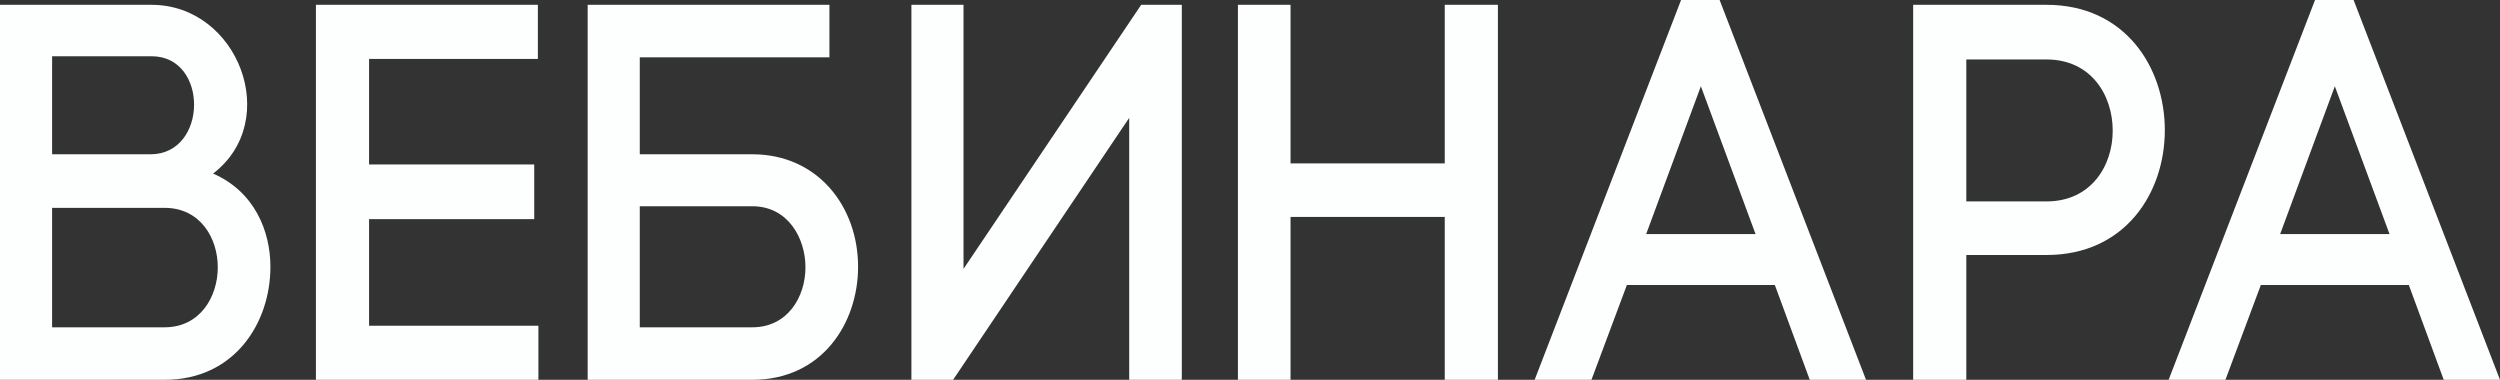
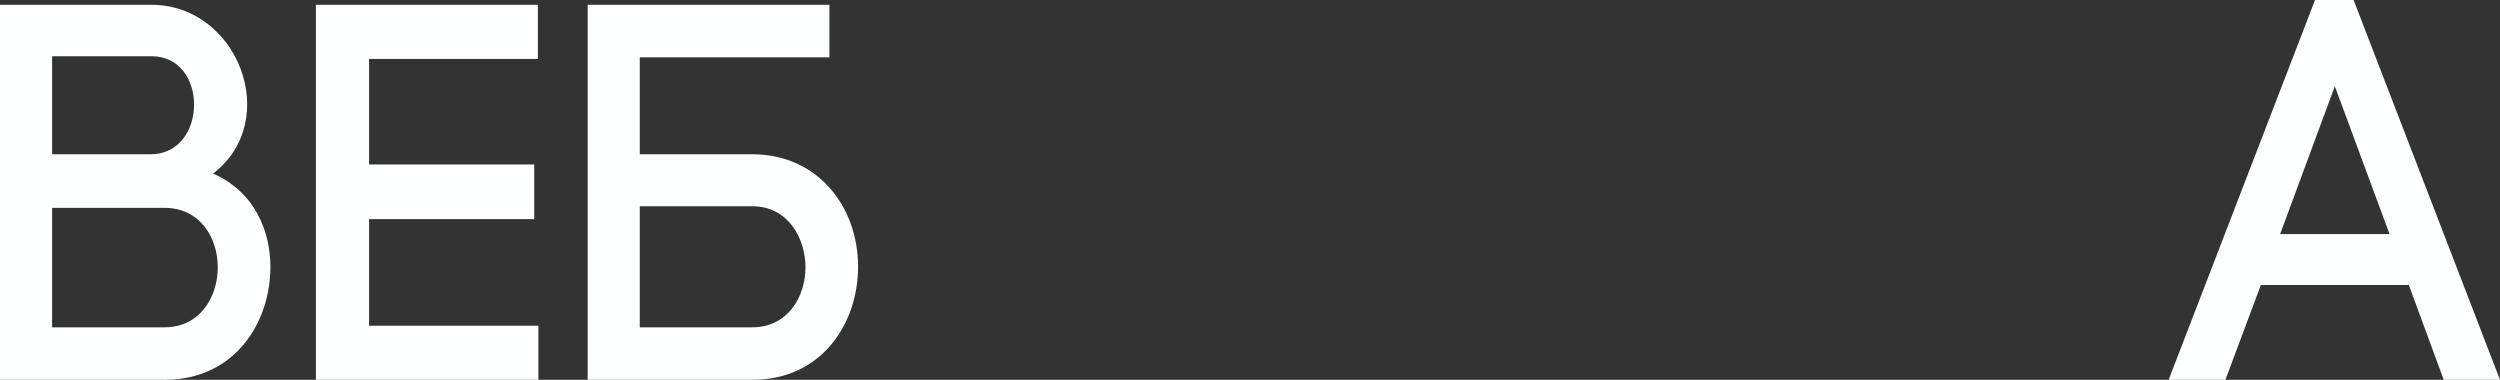
<svg xmlns="http://www.w3.org/2000/svg" width="2080" height="316" viewBox="0 0 2080 316" fill="none">
  <rect x="0" y="0" width="2080" height="316" fill="#333333" stroke="none" />
  <path d="M43.349 46.798H126.145C173.829 46.798 172.962 128.361 125.278 128.361H43.349V46.798ZM0 4.011V316H136.982C195.07 316 224.98 268.756 224.98 221.958C224.98 192.542 211.976 159.56 177.297 144.406C234.95 100.282 198.104 4.011 126.145 4.011H0ZM43.349 172.931H136.982C166.459 172.931 181.198 197.89 181.198 222.403C181.198 246.917 166.459 272.322 136.982 272.322H43.349V172.931Z" fill="#FDFFFF" />
  <path d="M307.062 182.291H444.477V136.829H307.062V49.027H447.512V4.011H262.846V316H447.945V270.984H307.062V182.291Z" fill="#FDFFFF" />
  <path d="M690.082 4.011H488.944V316H625.926C684.013 316 713.924 268.756 713.924 221.958C713.924 172.039 680.545 128.361 625.926 128.361H532.293V47.69H690.082V4.011ZM532.293 171.594H625.926C655.403 171.594 670.142 197.89 670.142 222.403C670.142 246.917 655.403 272.322 625.926 272.322H532.293V171.594Z" fill="#FDFFFF" />
-   <path d="M983.272 316V4.011H949.46L801.641 223.74V4.011H758.292V316H792.971L939.49 98.054V316H983.272Z" fill="#FDFFFF" />
-   <path d="M1073.73 4.011H1029.95V316H1073.73V180.508H1202.04V316H1246.26V4.011H1202.04V135.938H1073.73V4.011Z" fill="#FDFFFF" />
-   <path d="M1415.12 71.757L1460.63 194.77H1369.6L1415.12 71.757ZM1505.72 316H1552.53L1430.72 0H1398.65L1276.83 316H1324.09L1353.56 237.111H1476.67L1505.72 316Z" fill="#FDFFFF" />
-   <path d="M1591.75 4.011V316H1635.97V212.152H1702.73C1768.18 212.152 1801.13 160.451 1801.13 108.305C1801.13 56.158 1768.18 4.011 1702.73 4.011H1591.75ZM1635.97 167.583V49.472H1702.73C1739.57 49.472 1757.78 78.889 1757.78 108.75C1757.78 138.166 1739.57 167.583 1702.73 167.583H1635.97Z" fill="#FDFFFF" />
  <path d="M1942.58 71.757L1988.1 194.77H1897.07L1942.58 71.757ZM2033.18 316H2080L1958.19 0H1926.11L1804.3 316H1851.55L1881.03 237.111H2004.14L2033.18 316Z" fill="#FDFFFF" />
</svg>